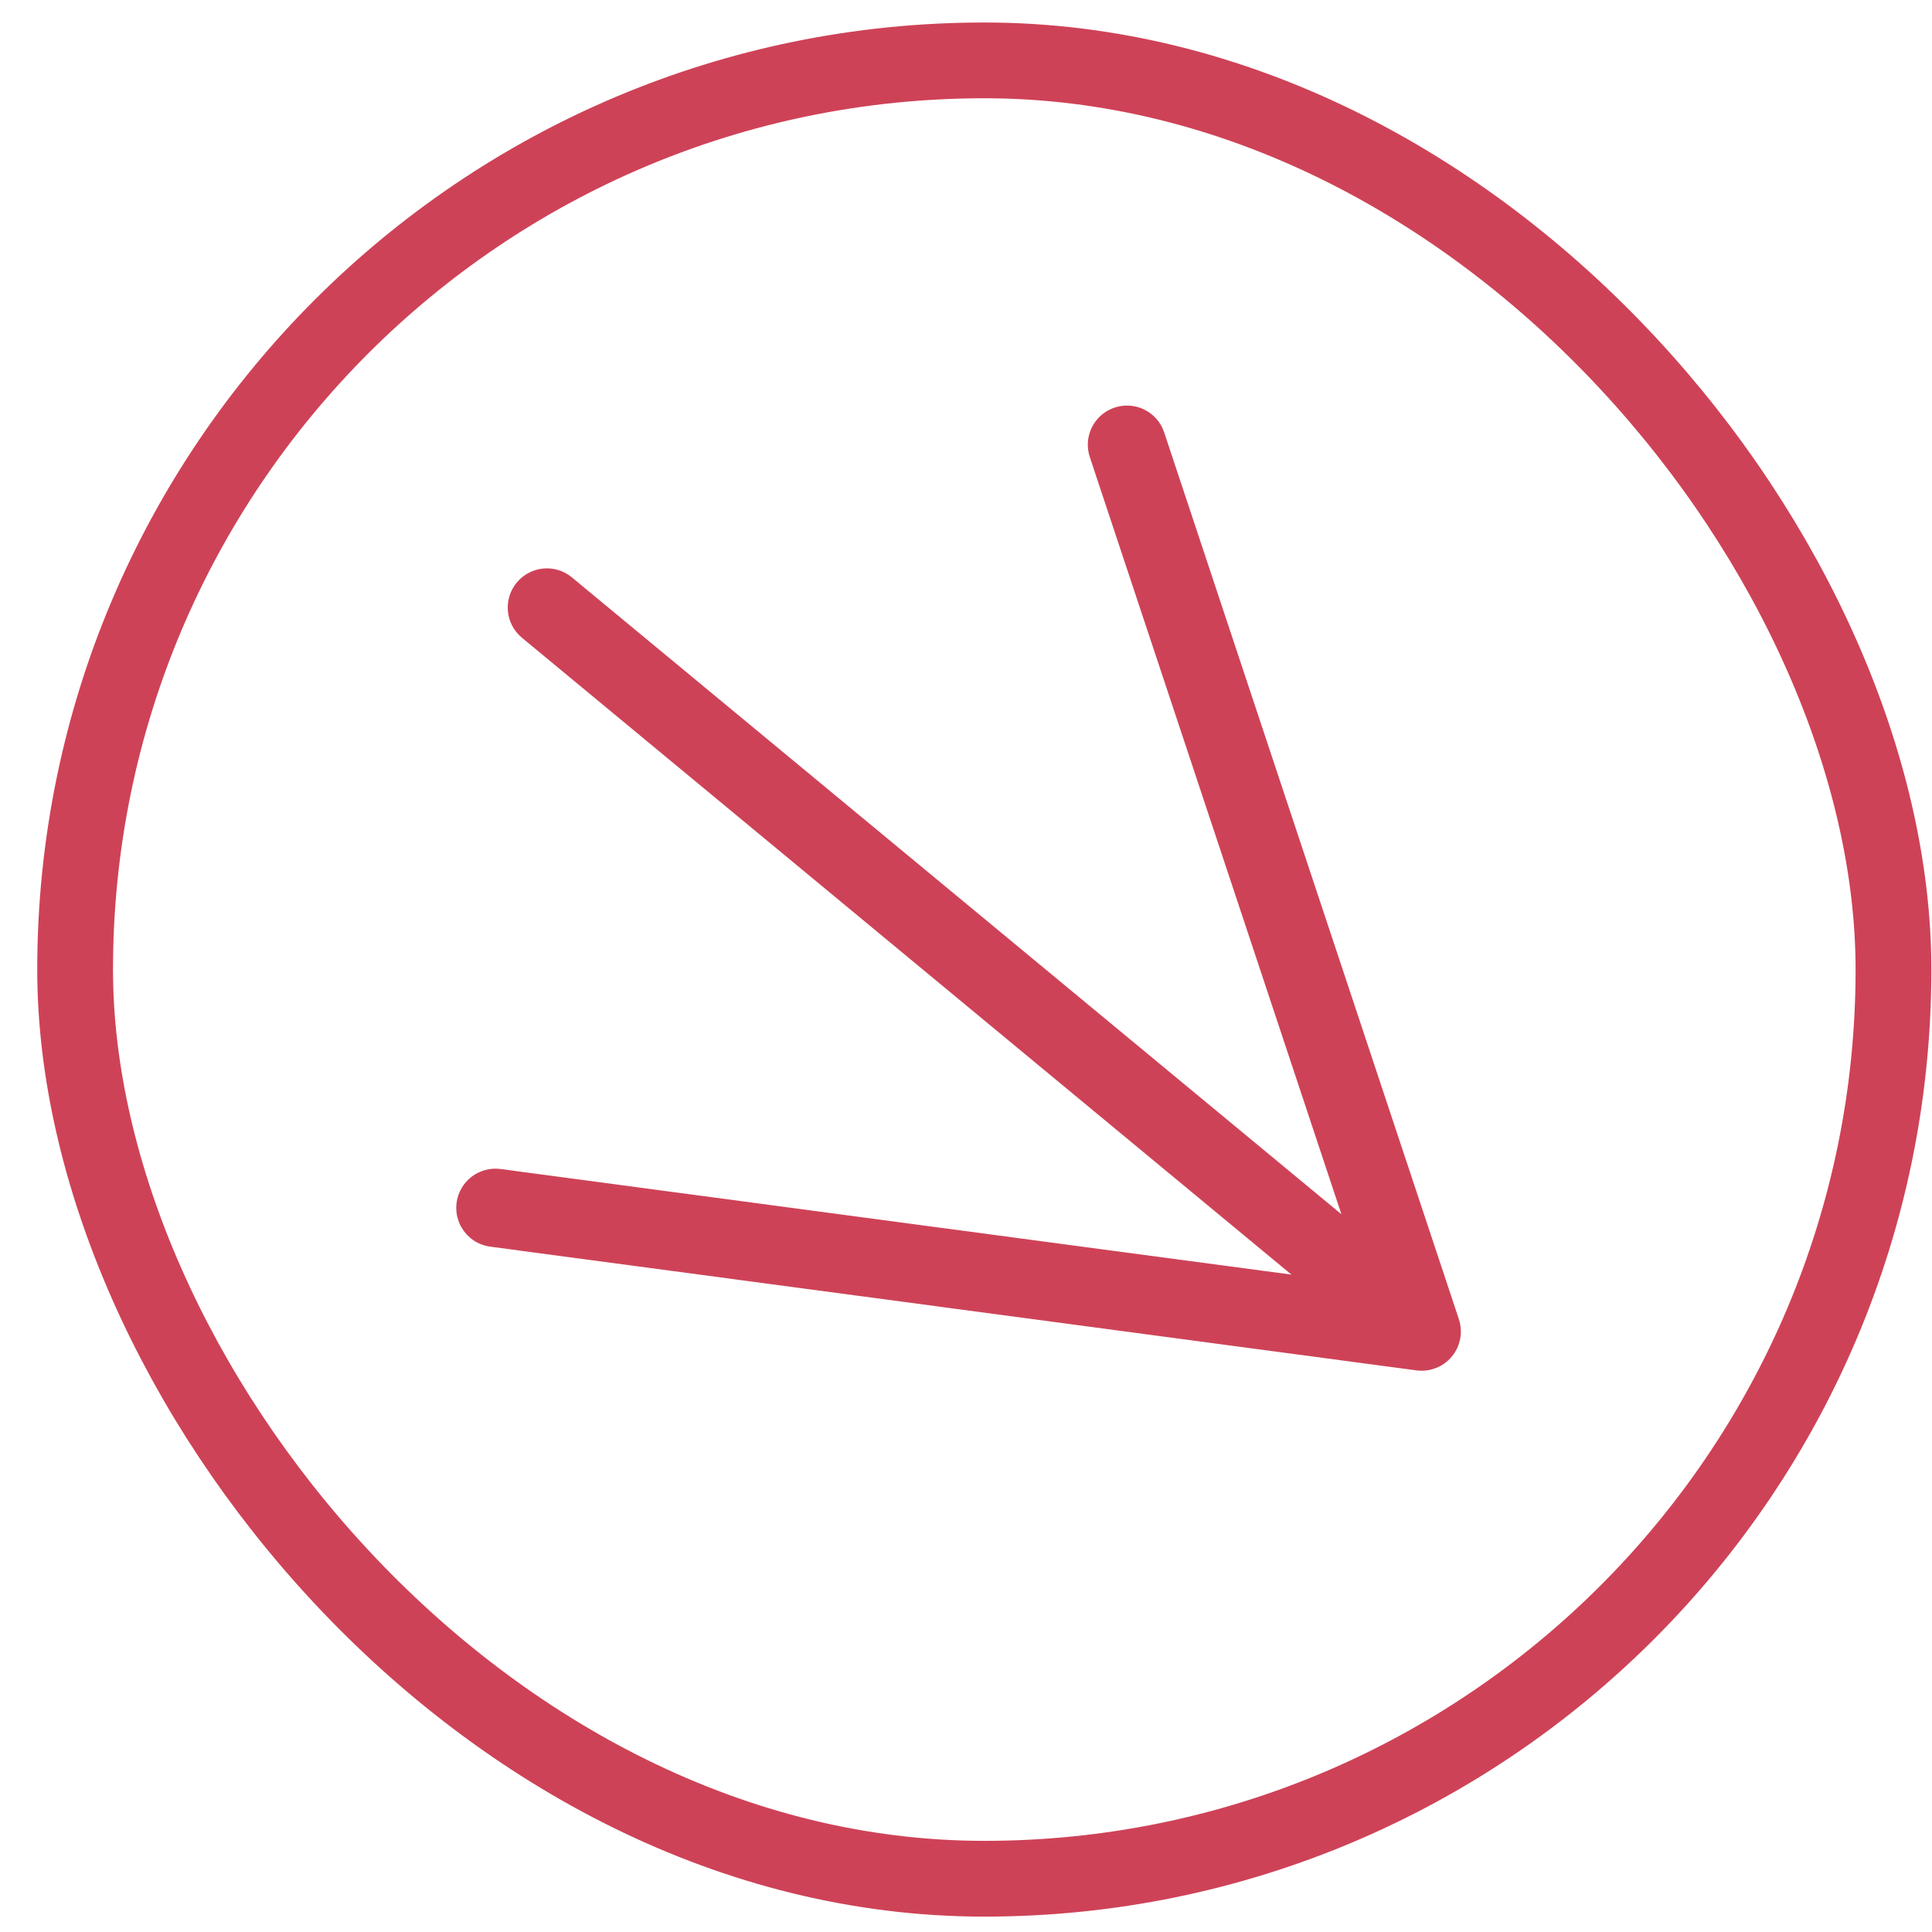
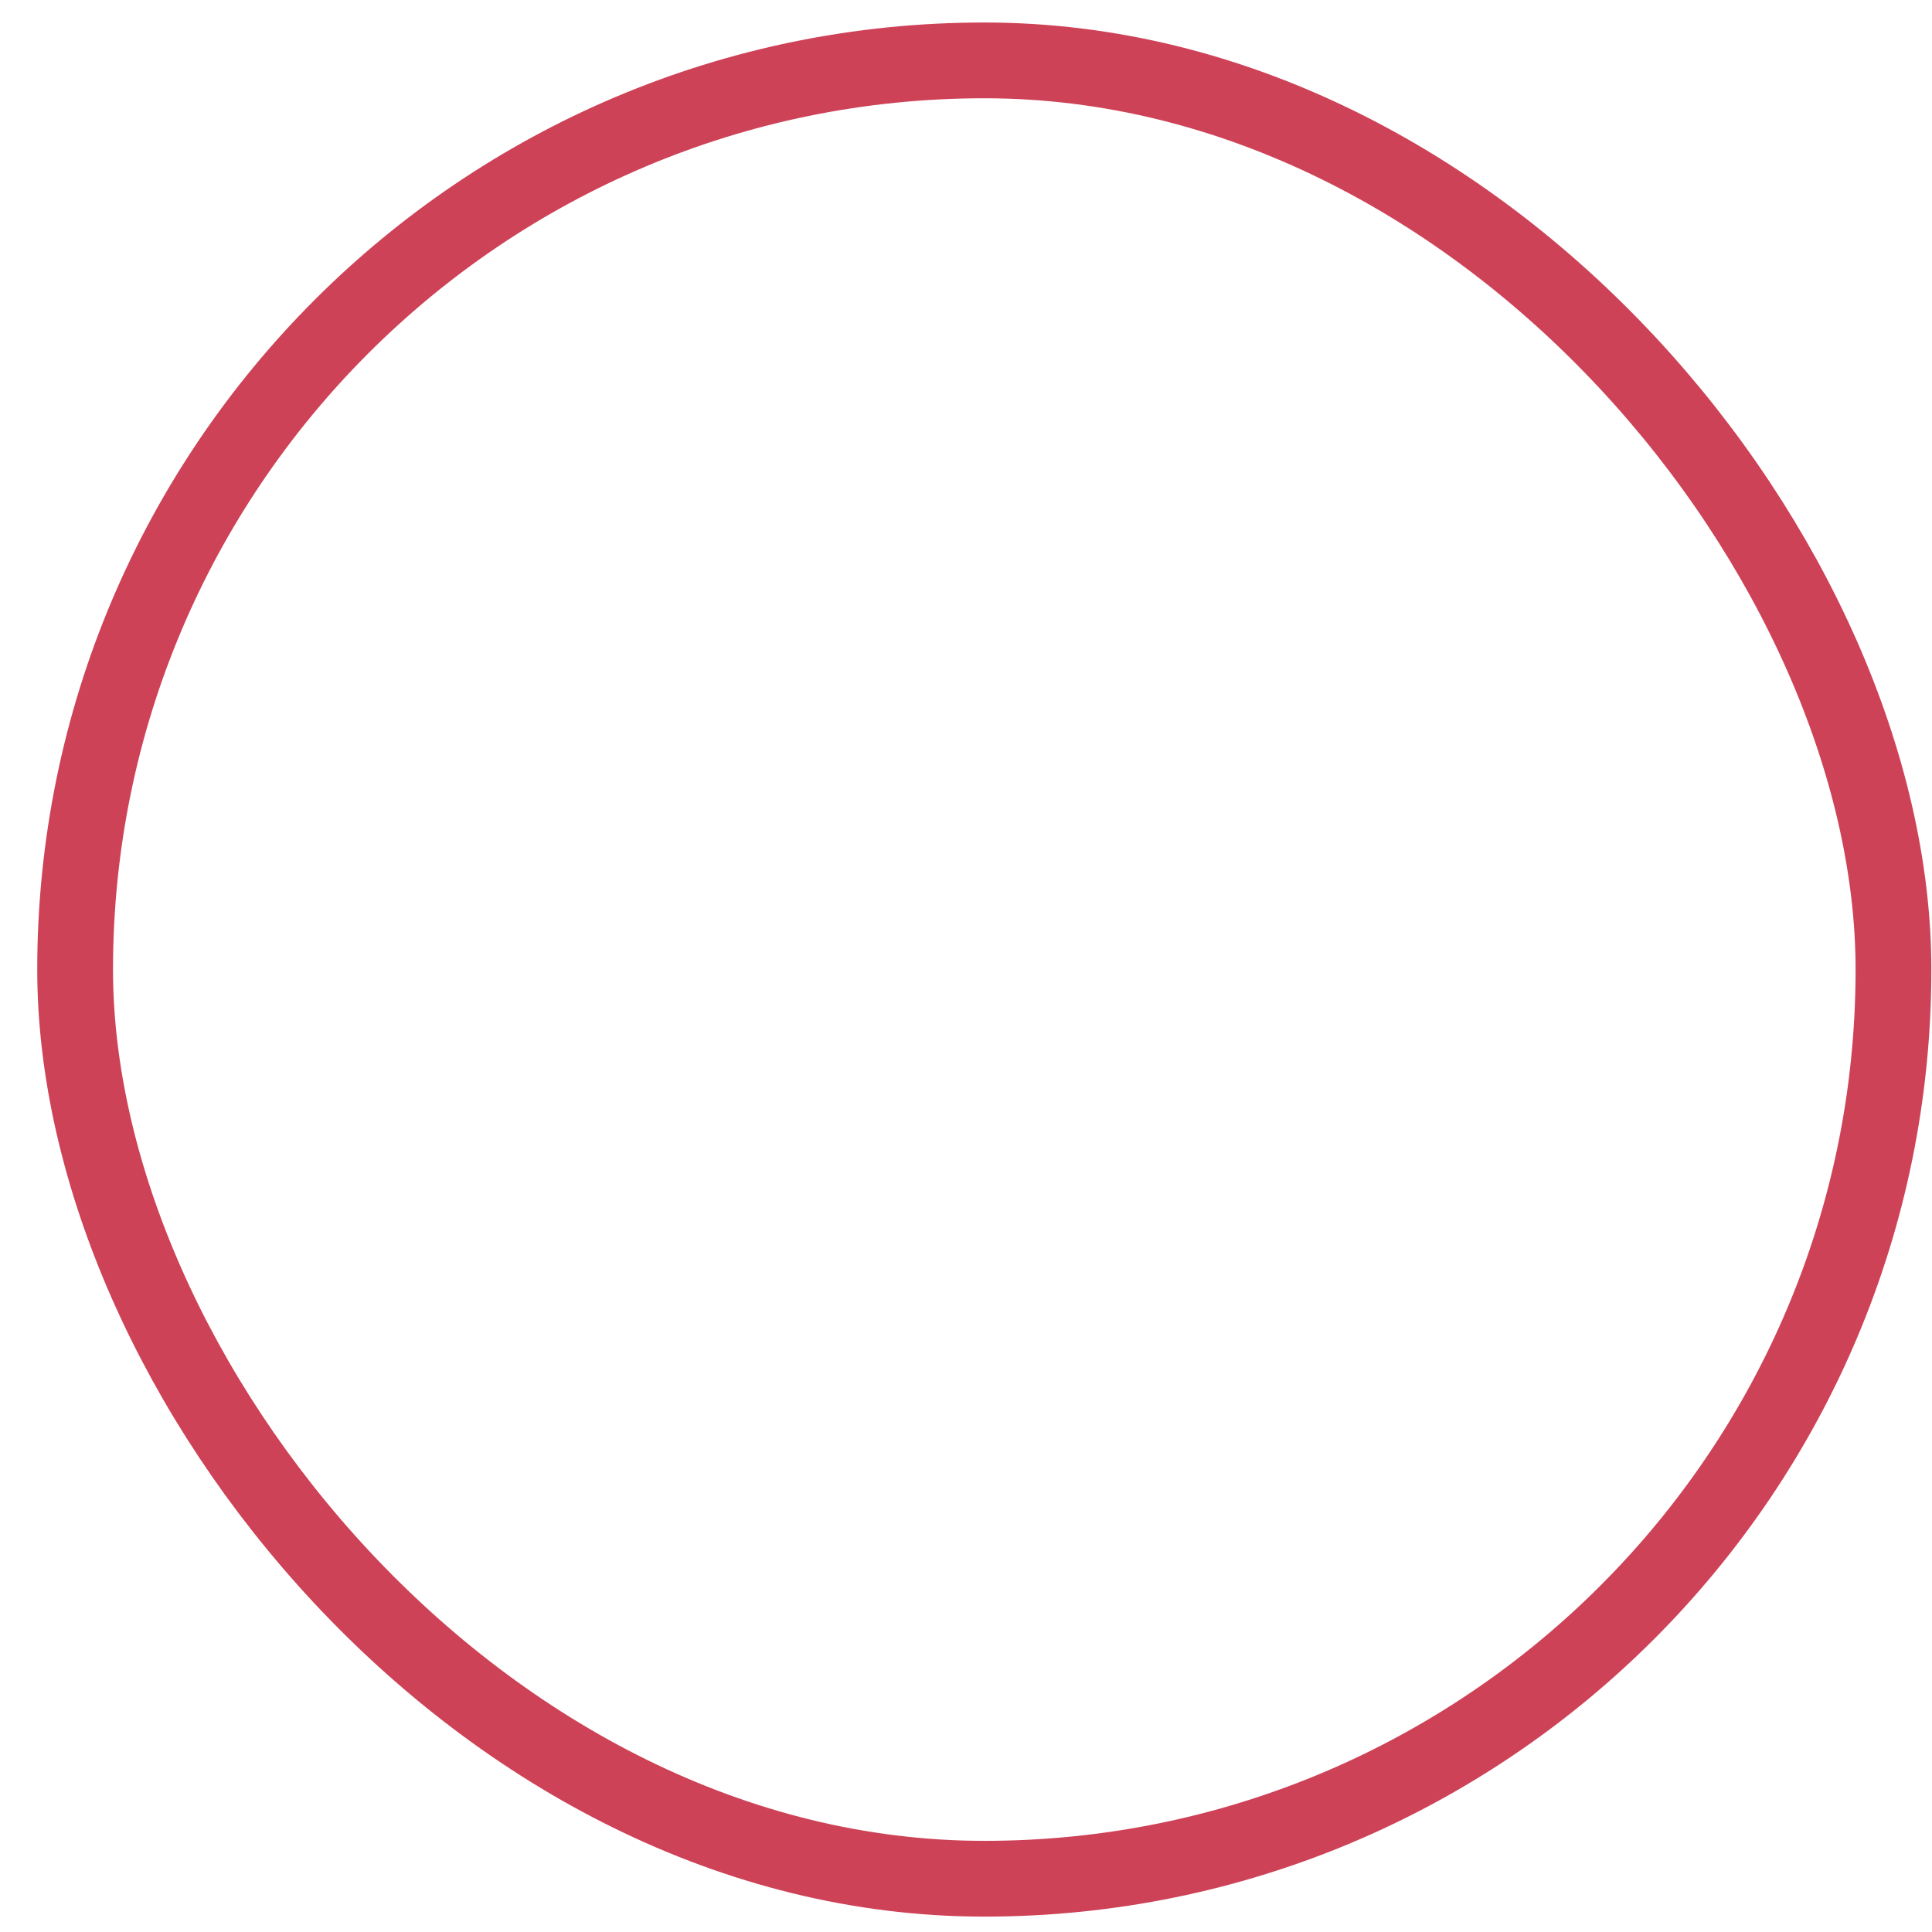
<svg xmlns="http://www.w3.org/2000/svg" width="51" height="51" viewBox="0 0 51 51" fill="none">
  <rect x="1.983" y="1.594" width="48" height="48" rx="24" stroke="#CE4257" stroke-width="2" />
-   <path d="M13.937 16.642L34.922 34.01L13.182 31.107C12.753 31.049 12.359 31.351 12.301 31.78C12.264 32.059 12.377 32.322 12.579 32.489C12.688 32.58 12.824 32.641 12.975 32.661L37.425 35.927C37.693 35.962 37.961 35.858 38.133 35.649C38.306 35.441 38.358 35.158 38.273 34.901L30.494 11.493C30.358 11.082 29.913 10.859 29.502 10.996C29.091 11.133 28.869 11.576 29.006 11.988L35.922 32.801L14.937 15.434C14.603 15.157 14.109 15.204 13.833 15.538C13.557 15.872 13.603 16.366 13.937 16.642L13.937 16.642Z" fill="#CE4257" stroke="#CE4257" stroke-width="0.5" />
</svg>